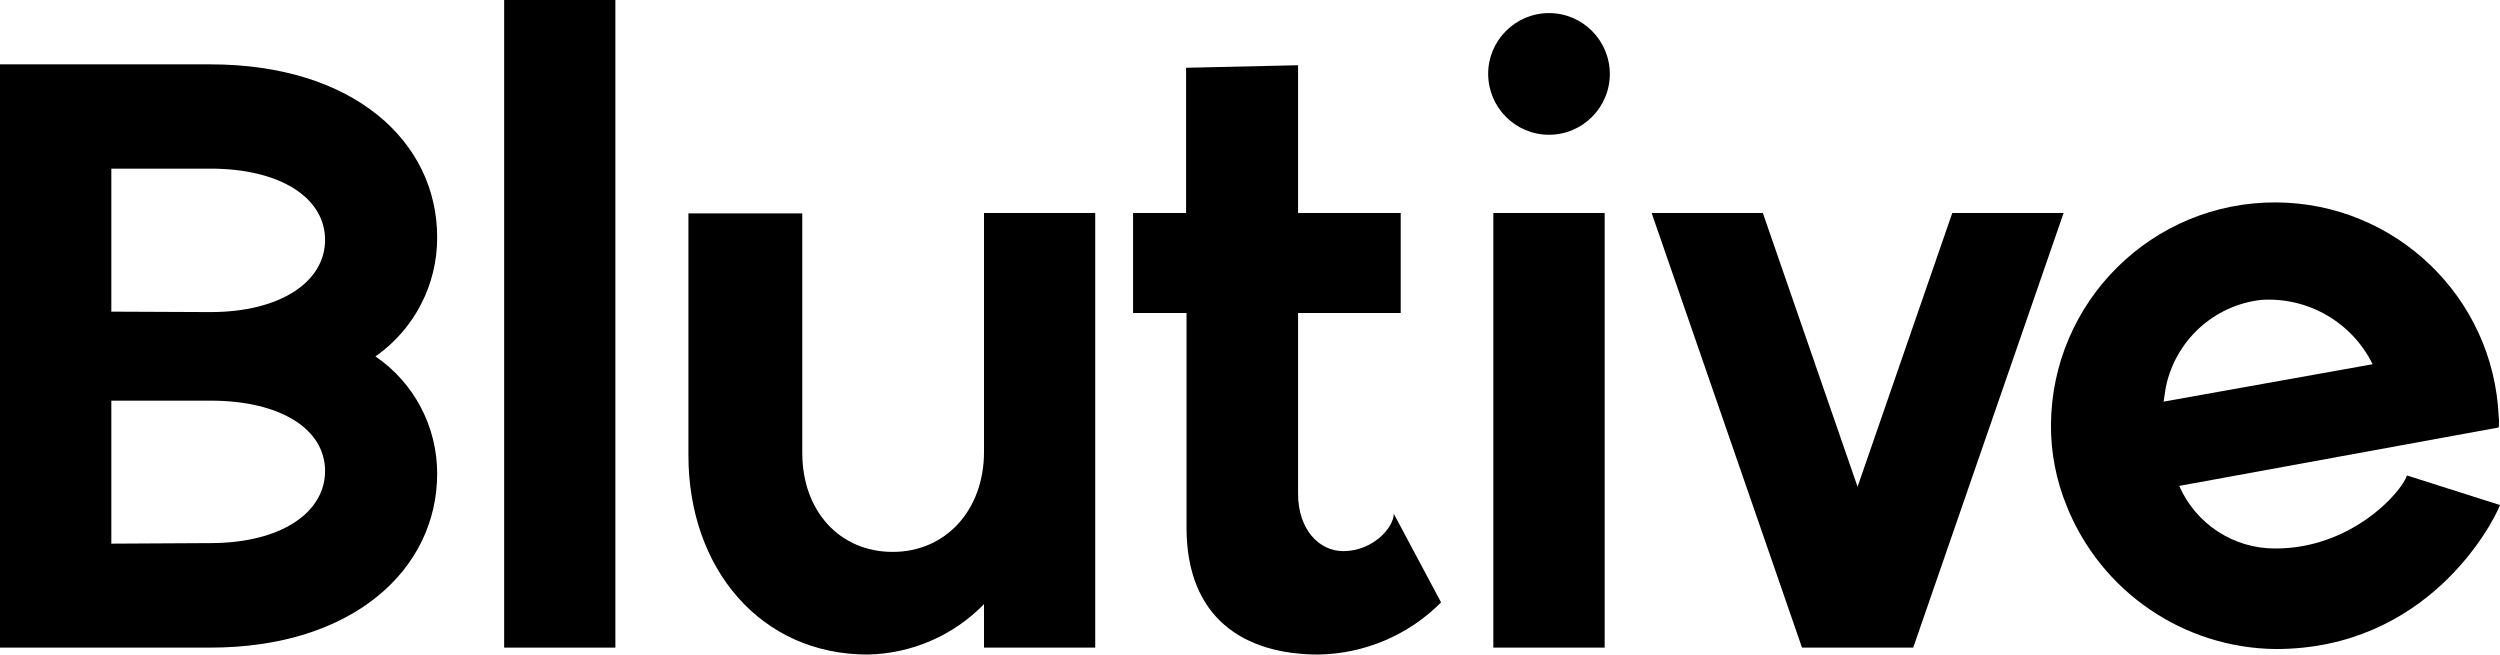
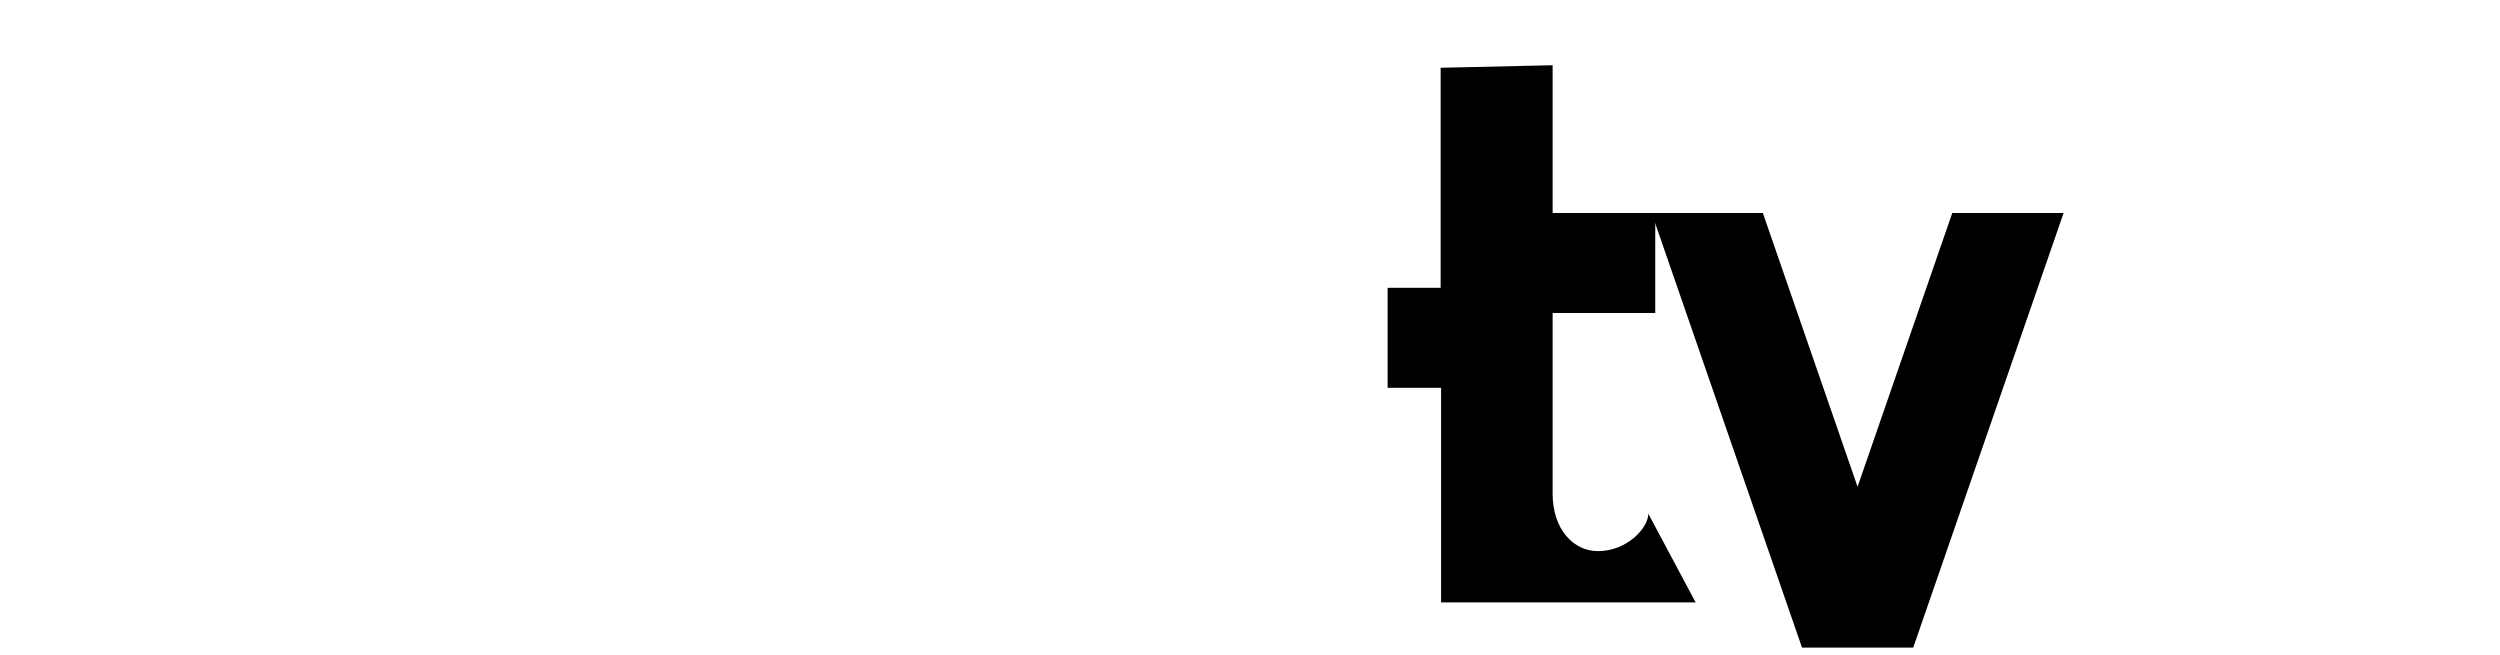
<svg xmlns="http://www.w3.org/2000/svg" id="Capa_1" data-name="Capa 1" viewBox="0 0 227.26 59.5">
  <g id="Layer_2" data-name="Layer 2">
    <g id="Layer_1-2" data-name="Layer 1-2">
-       <path d="M0,5.85h19.12c13,0,20.62,7,20.62,15.72.02,4.31-2.08,8.36-5.61,10.83,3.52,2.4,5.62,6.4,5.61,10.66,0,8.7-7.66,15.81-20.62,15.81H0V5.85ZM19.12,28.37c6.4,0,10.43-2.77,10.43-6.56s-4-6.48-10.43-6.48h-9v13l9,.04ZM19.12,49.37c6.4,0,10.43-2.76,10.43-6.55s-4-6.4-10.43-6.4h-9v13l9-.05Z" />
-       <rect x="45.83" width="10.11" height="58.87" />
-       <path d="M99.56,19.36v39.51h-10.11v-3.95c-2.79,2.86-6.59,4.51-10.59,4.58-9.72,0-16.28-7.82-16.28-18.1v-22h10.35v21.77c0,5.29,3.4,9,8.22,9s8.3-3.8,8.3-9.09v-21.72h10.11Z" />
-       <path d="M131,54.76c-2.95,2.97-6.95,4.67-11.14,4.74-6.79,0-12-3.32-12-11.54v-19.51h-4.86v-9.09h4.82V6.16l10.18-.23v13.43h9.33v9.09h-9.33v16.43c0,3.24,1.9,5.22,4.11,5.22,2.69,0,4.59-2.14,4.59-3.4l4.3,8.06Z" />
-       <path d="M135.28,6.72c0-3.05,2.48-5.53,5.53-5.53,3.05,0,5.52,2.47,5.53,5.53,0,3.05-2.48,5.53-5.53,5.53-3.05,0-5.52-2.47-5.53-5.53M135.75,19.36h10.12v39.51h-10.12V19.36Z" />
+       <path d="M131,54.76v-19.51h-4.86v-9.09h4.82V6.16l10.18-.23v13.43h9.33v9.09h-9.33v16.43c0,3.24,1.9,5.22,4.11,5.22,2.69,0,4.59-2.14,4.59-3.4l4.3,8.06Z" />
      <polygon points="187.59 19.36 173.92 58.87 163.81 58.87 150.14 19.36 160.25 19.36 168.86 44.25 177.47 19.36 187.59 19.36" />
-       <path d="M227.26,45.91c-.71,1.82-6.64,13.09-20.39,13.09-8.38-.09-15.88-5.22-19-13-.95-2.33-1.44-4.83-1.43-7.35.06-11.24,9.22-20.31,20.47-20.25,10.85.06,19.76,8.62,20.23,19.46.04.33.04.67,0,1l-29.04,5.31c1.52,3.48,4.97,5.72,8.77,5.69,6.8,0,11.38-5,11.93-6.64l8.46,2.69ZM196.68,36.51l19-3.4c-1.88-3.82-5.87-6.12-10.11-5.85-4.33.48-7.85,3.72-8.7,8l-.19,1.25Z" />
    </g>
  </g>
</svg>